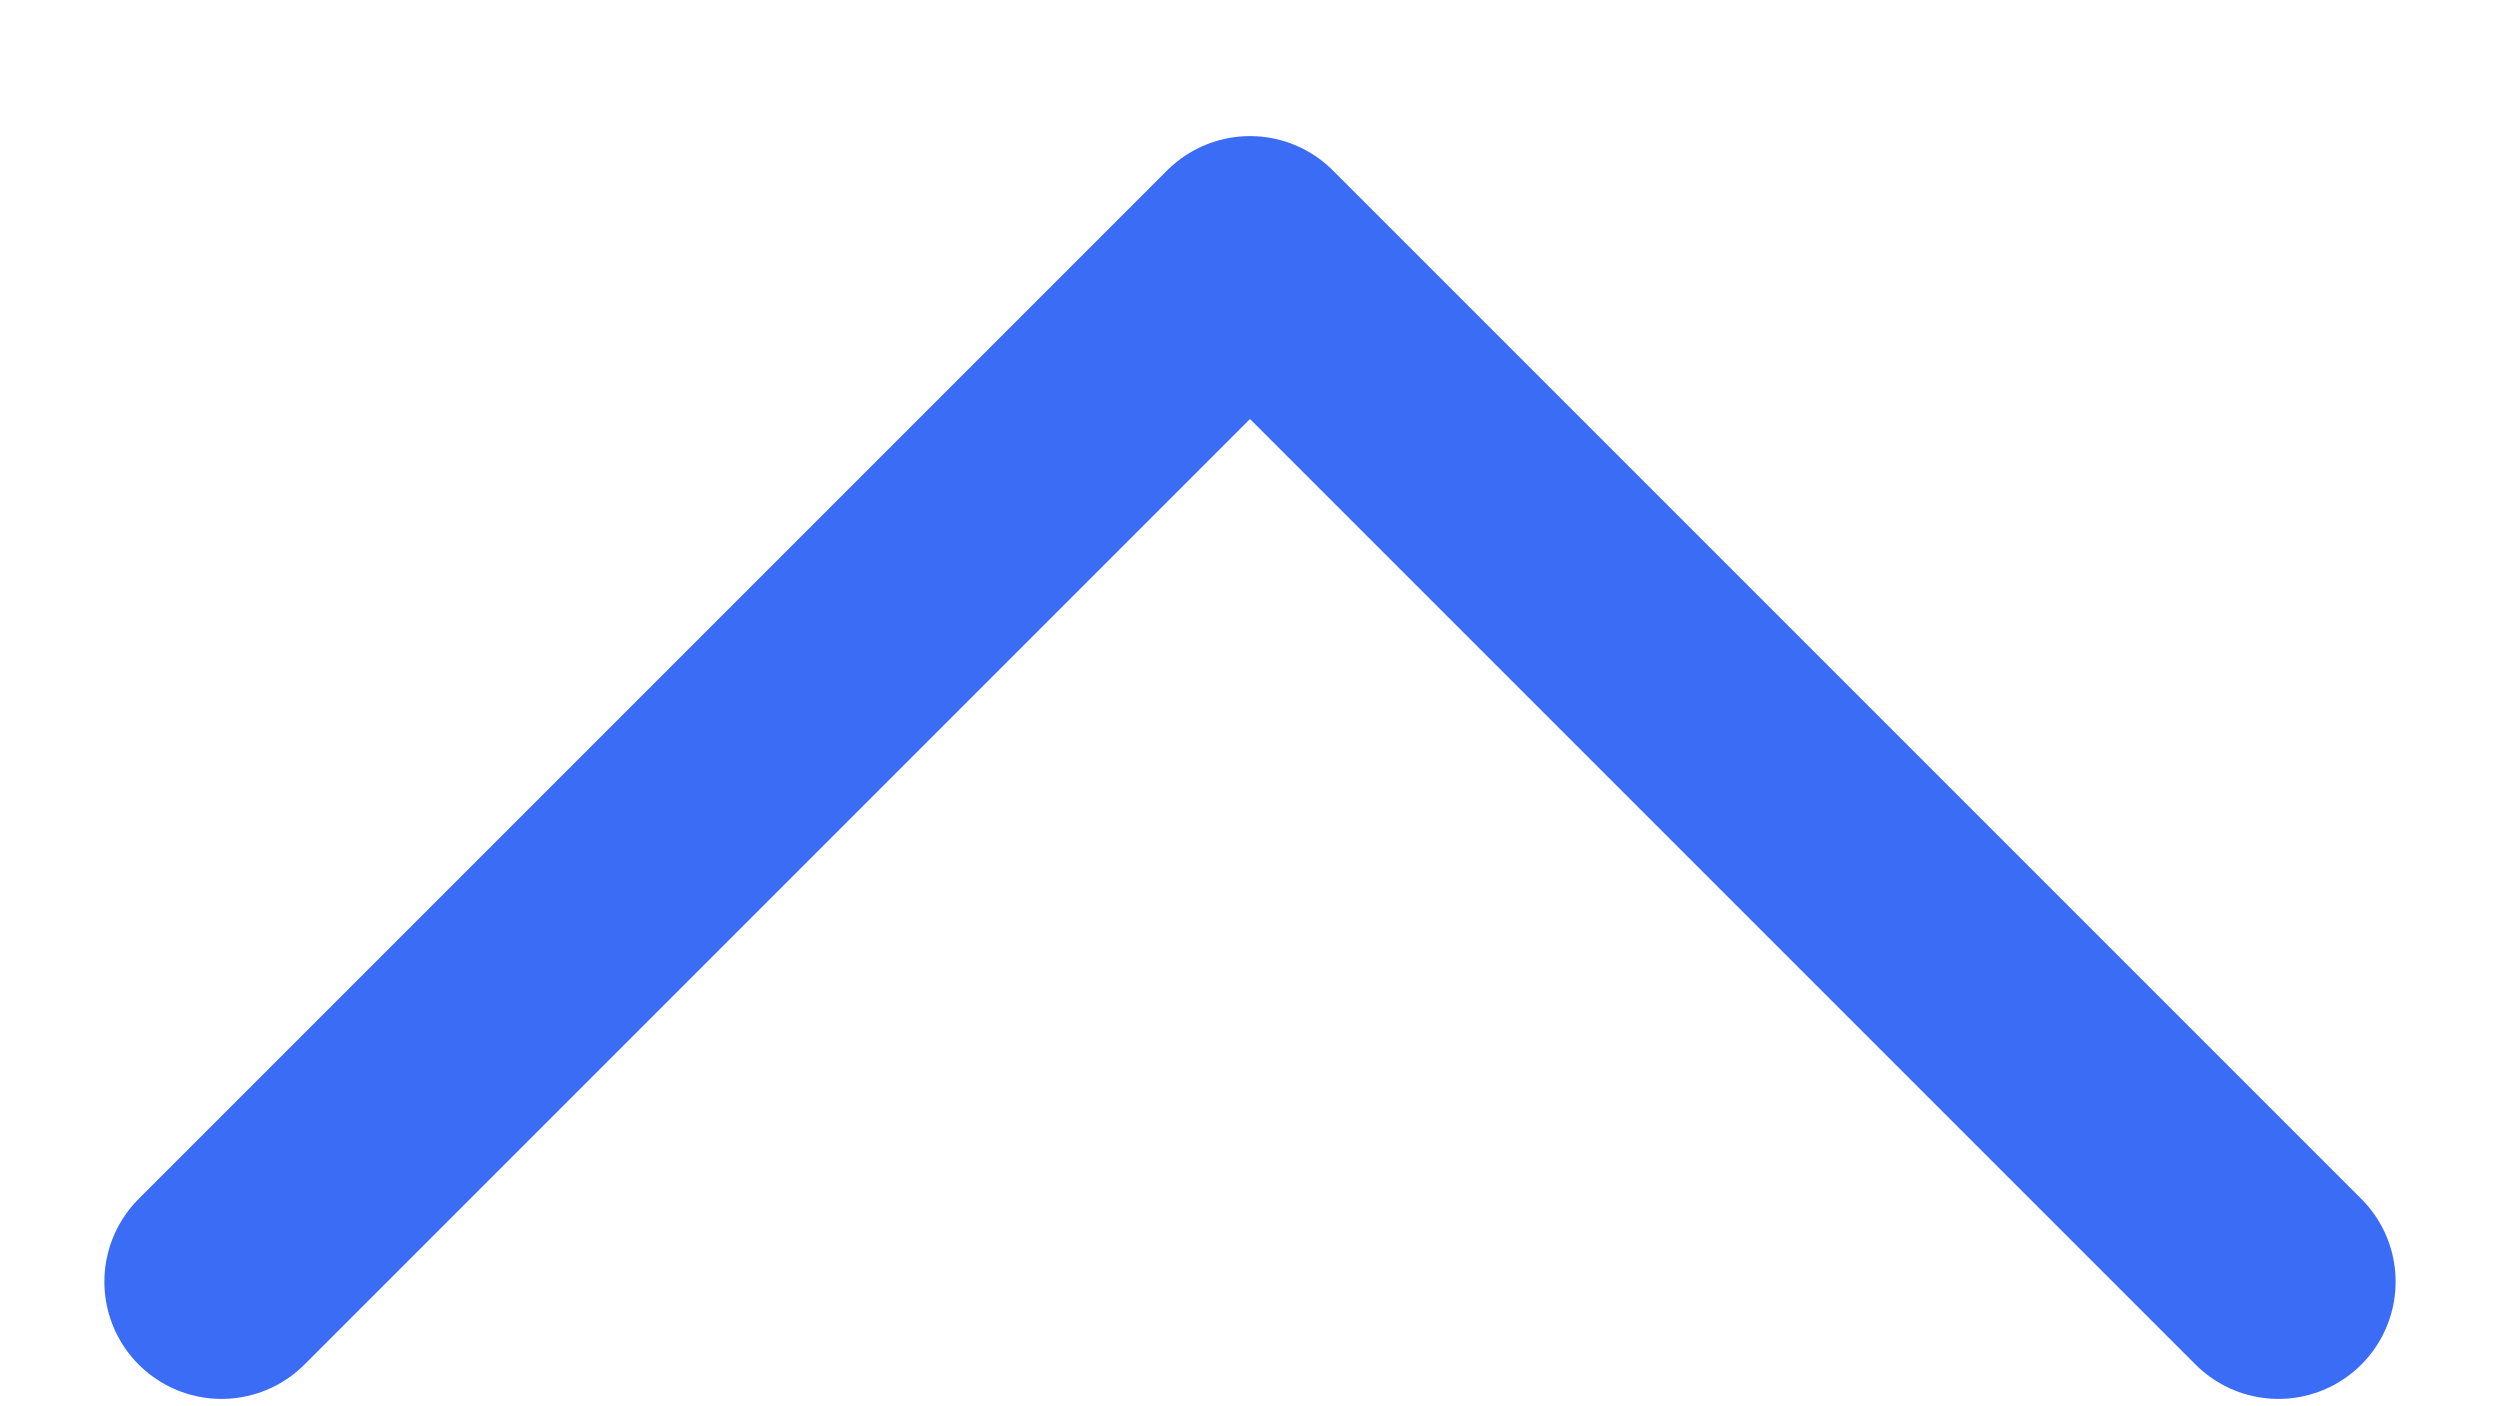
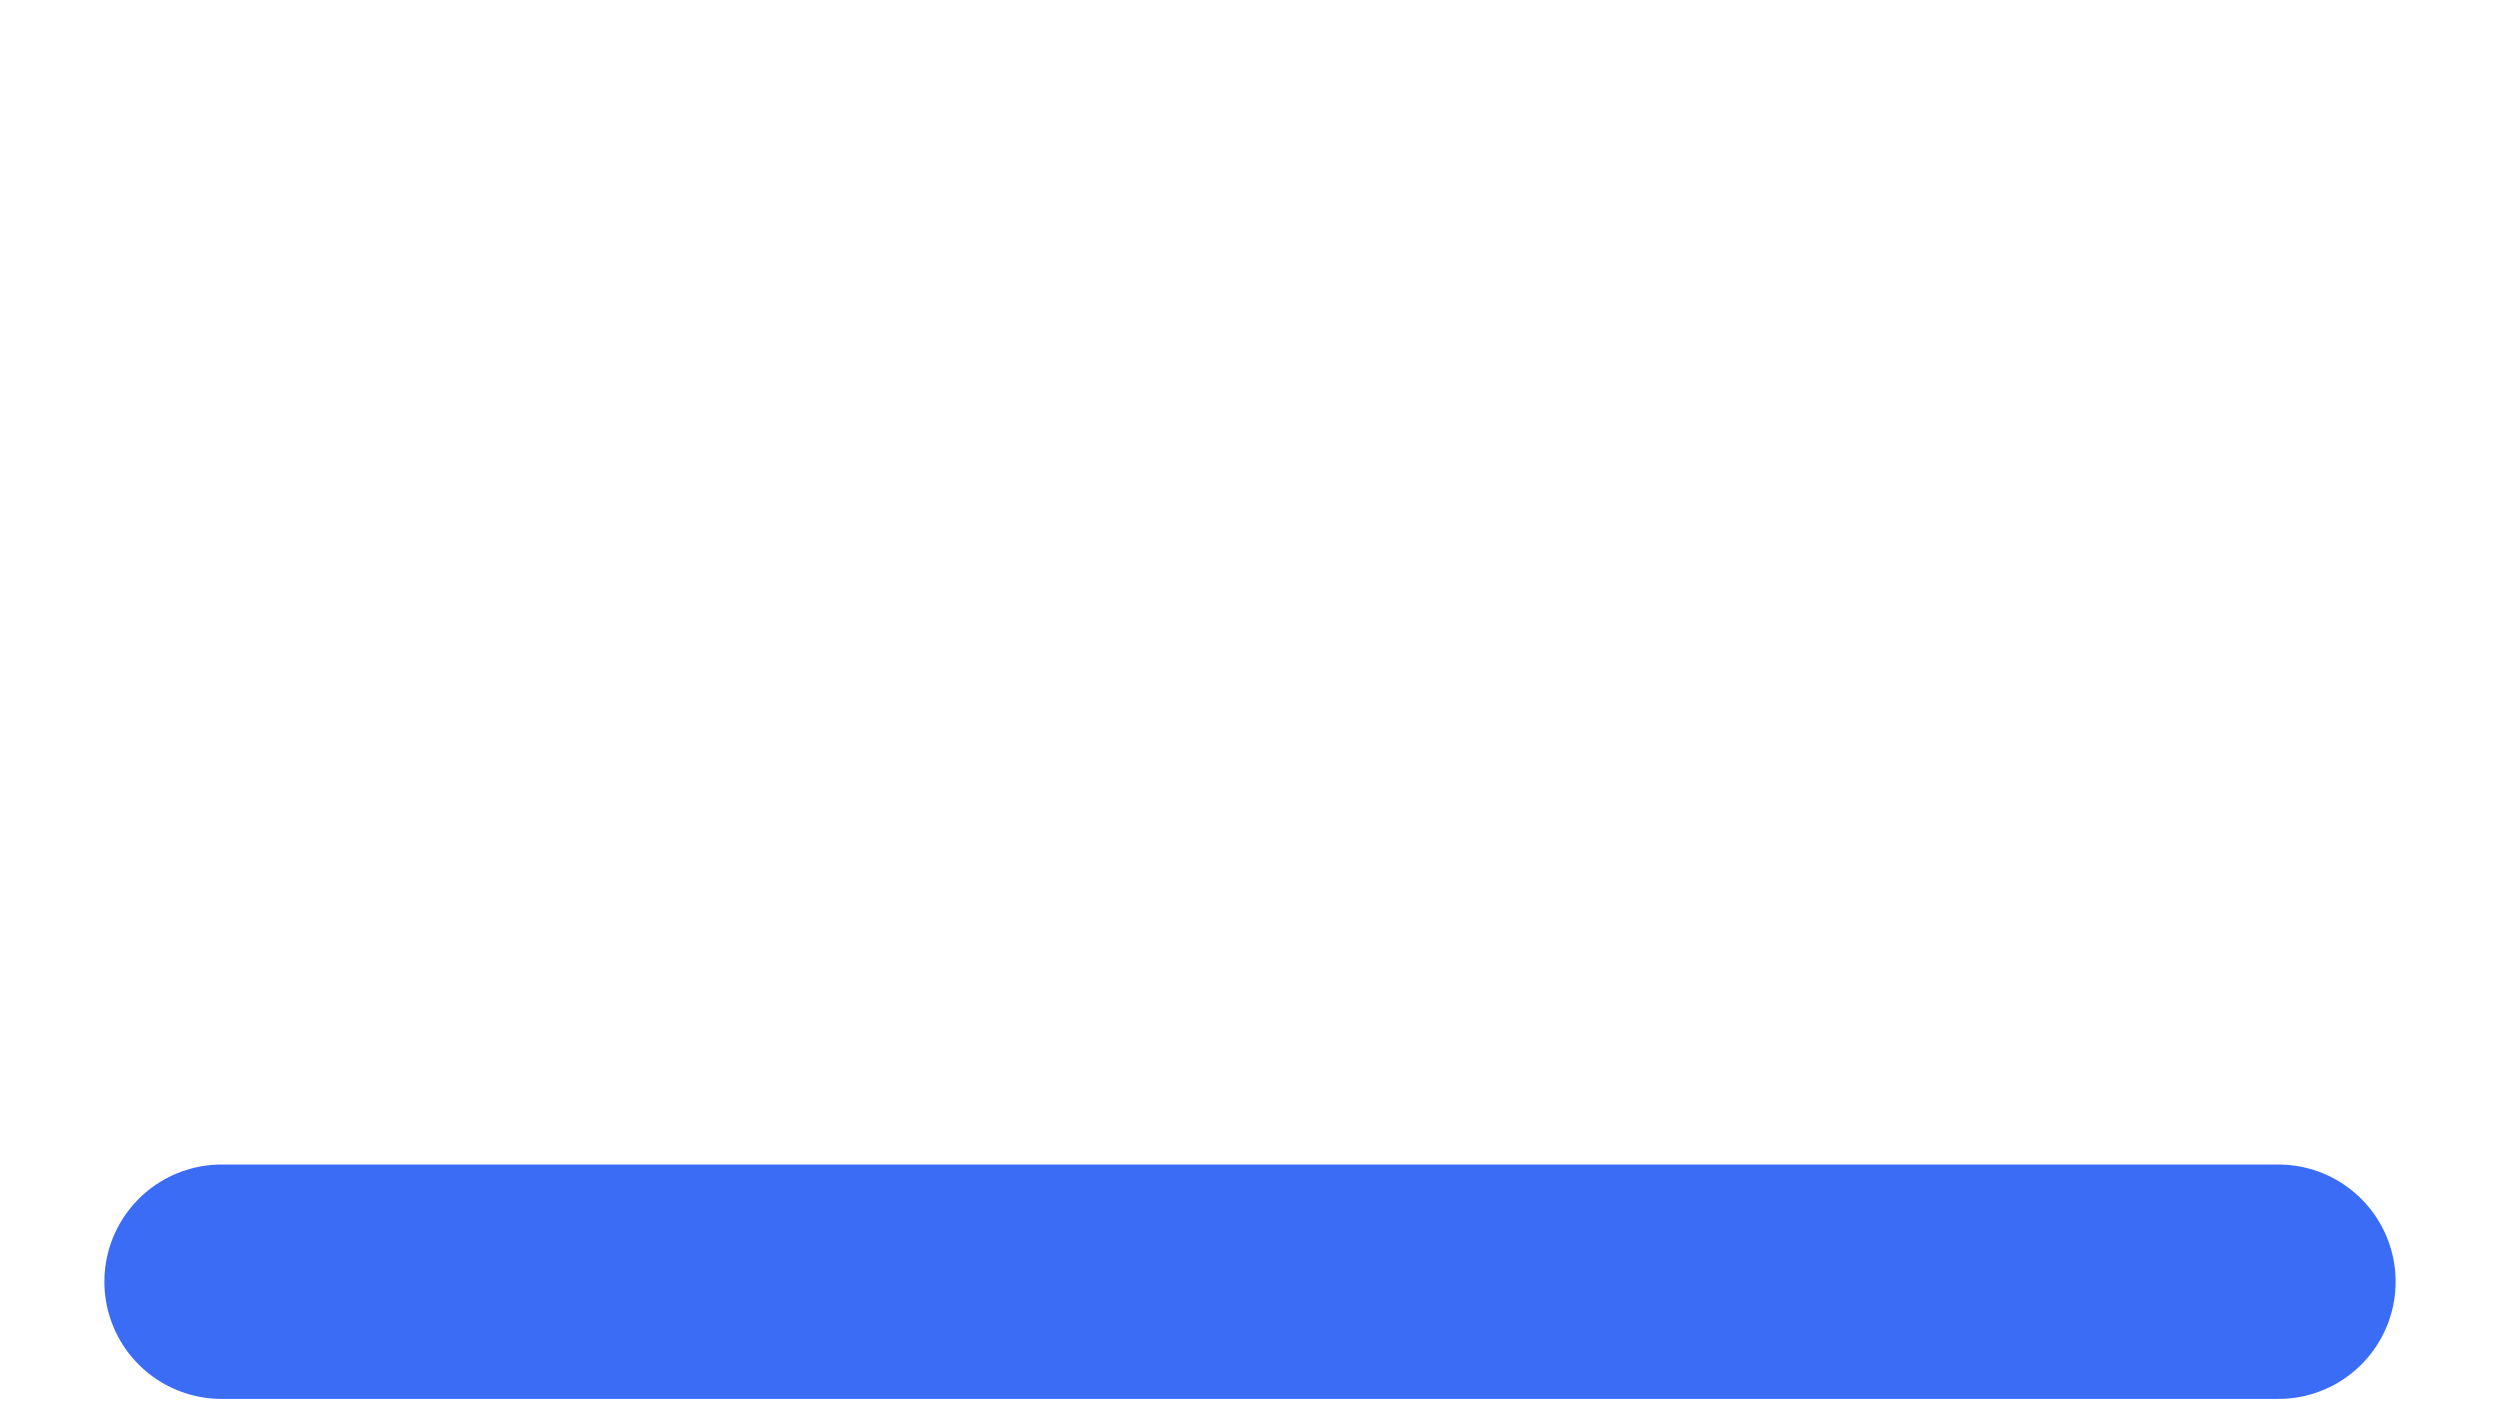
<svg xmlns="http://www.w3.org/2000/svg" width="16" height="9" viewBox="0 0 16 9" fill="none">
-   <path d="M14.582 8.203L8 1.621L1.418 8.203" stroke="#3B6CF6" stroke-width="1.5" stroke-linecap="round" stroke-linejoin="round" />
+   <path d="M14.582 8.203L1.418 8.203" stroke="#3B6CF6" stroke-width="1.5" stroke-linecap="round" stroke-linejoin="round" />
</svg>